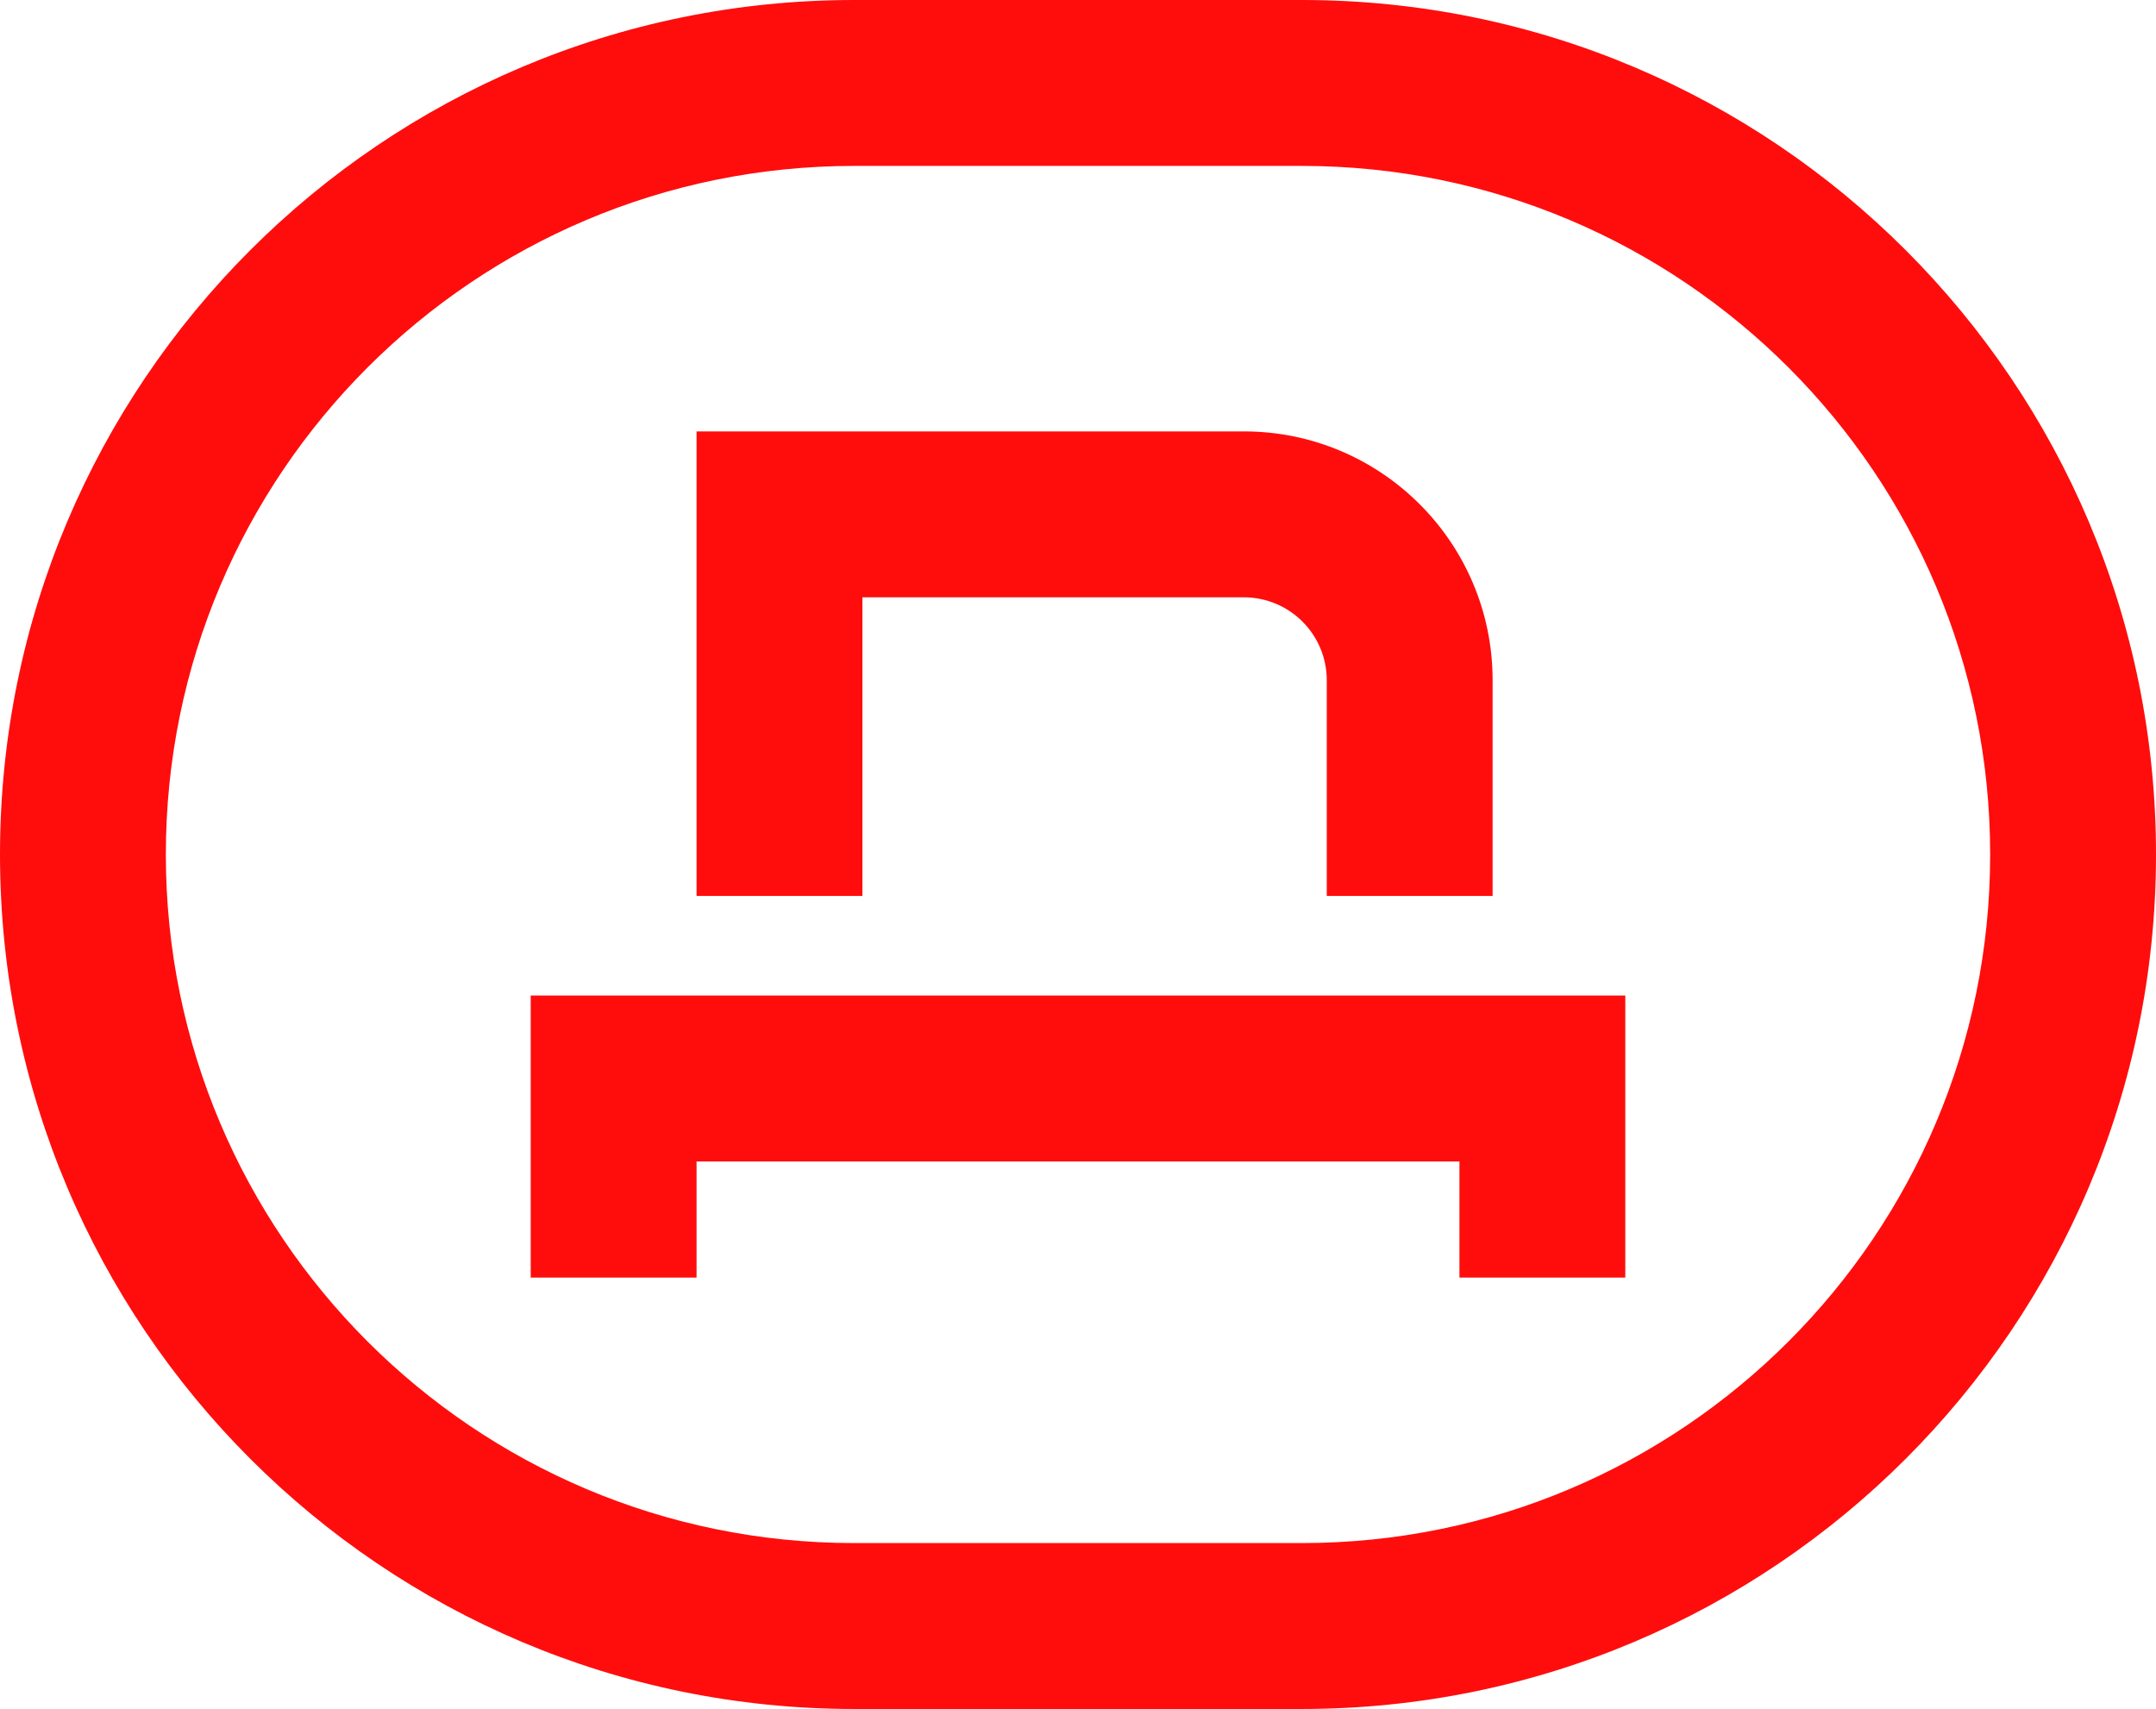
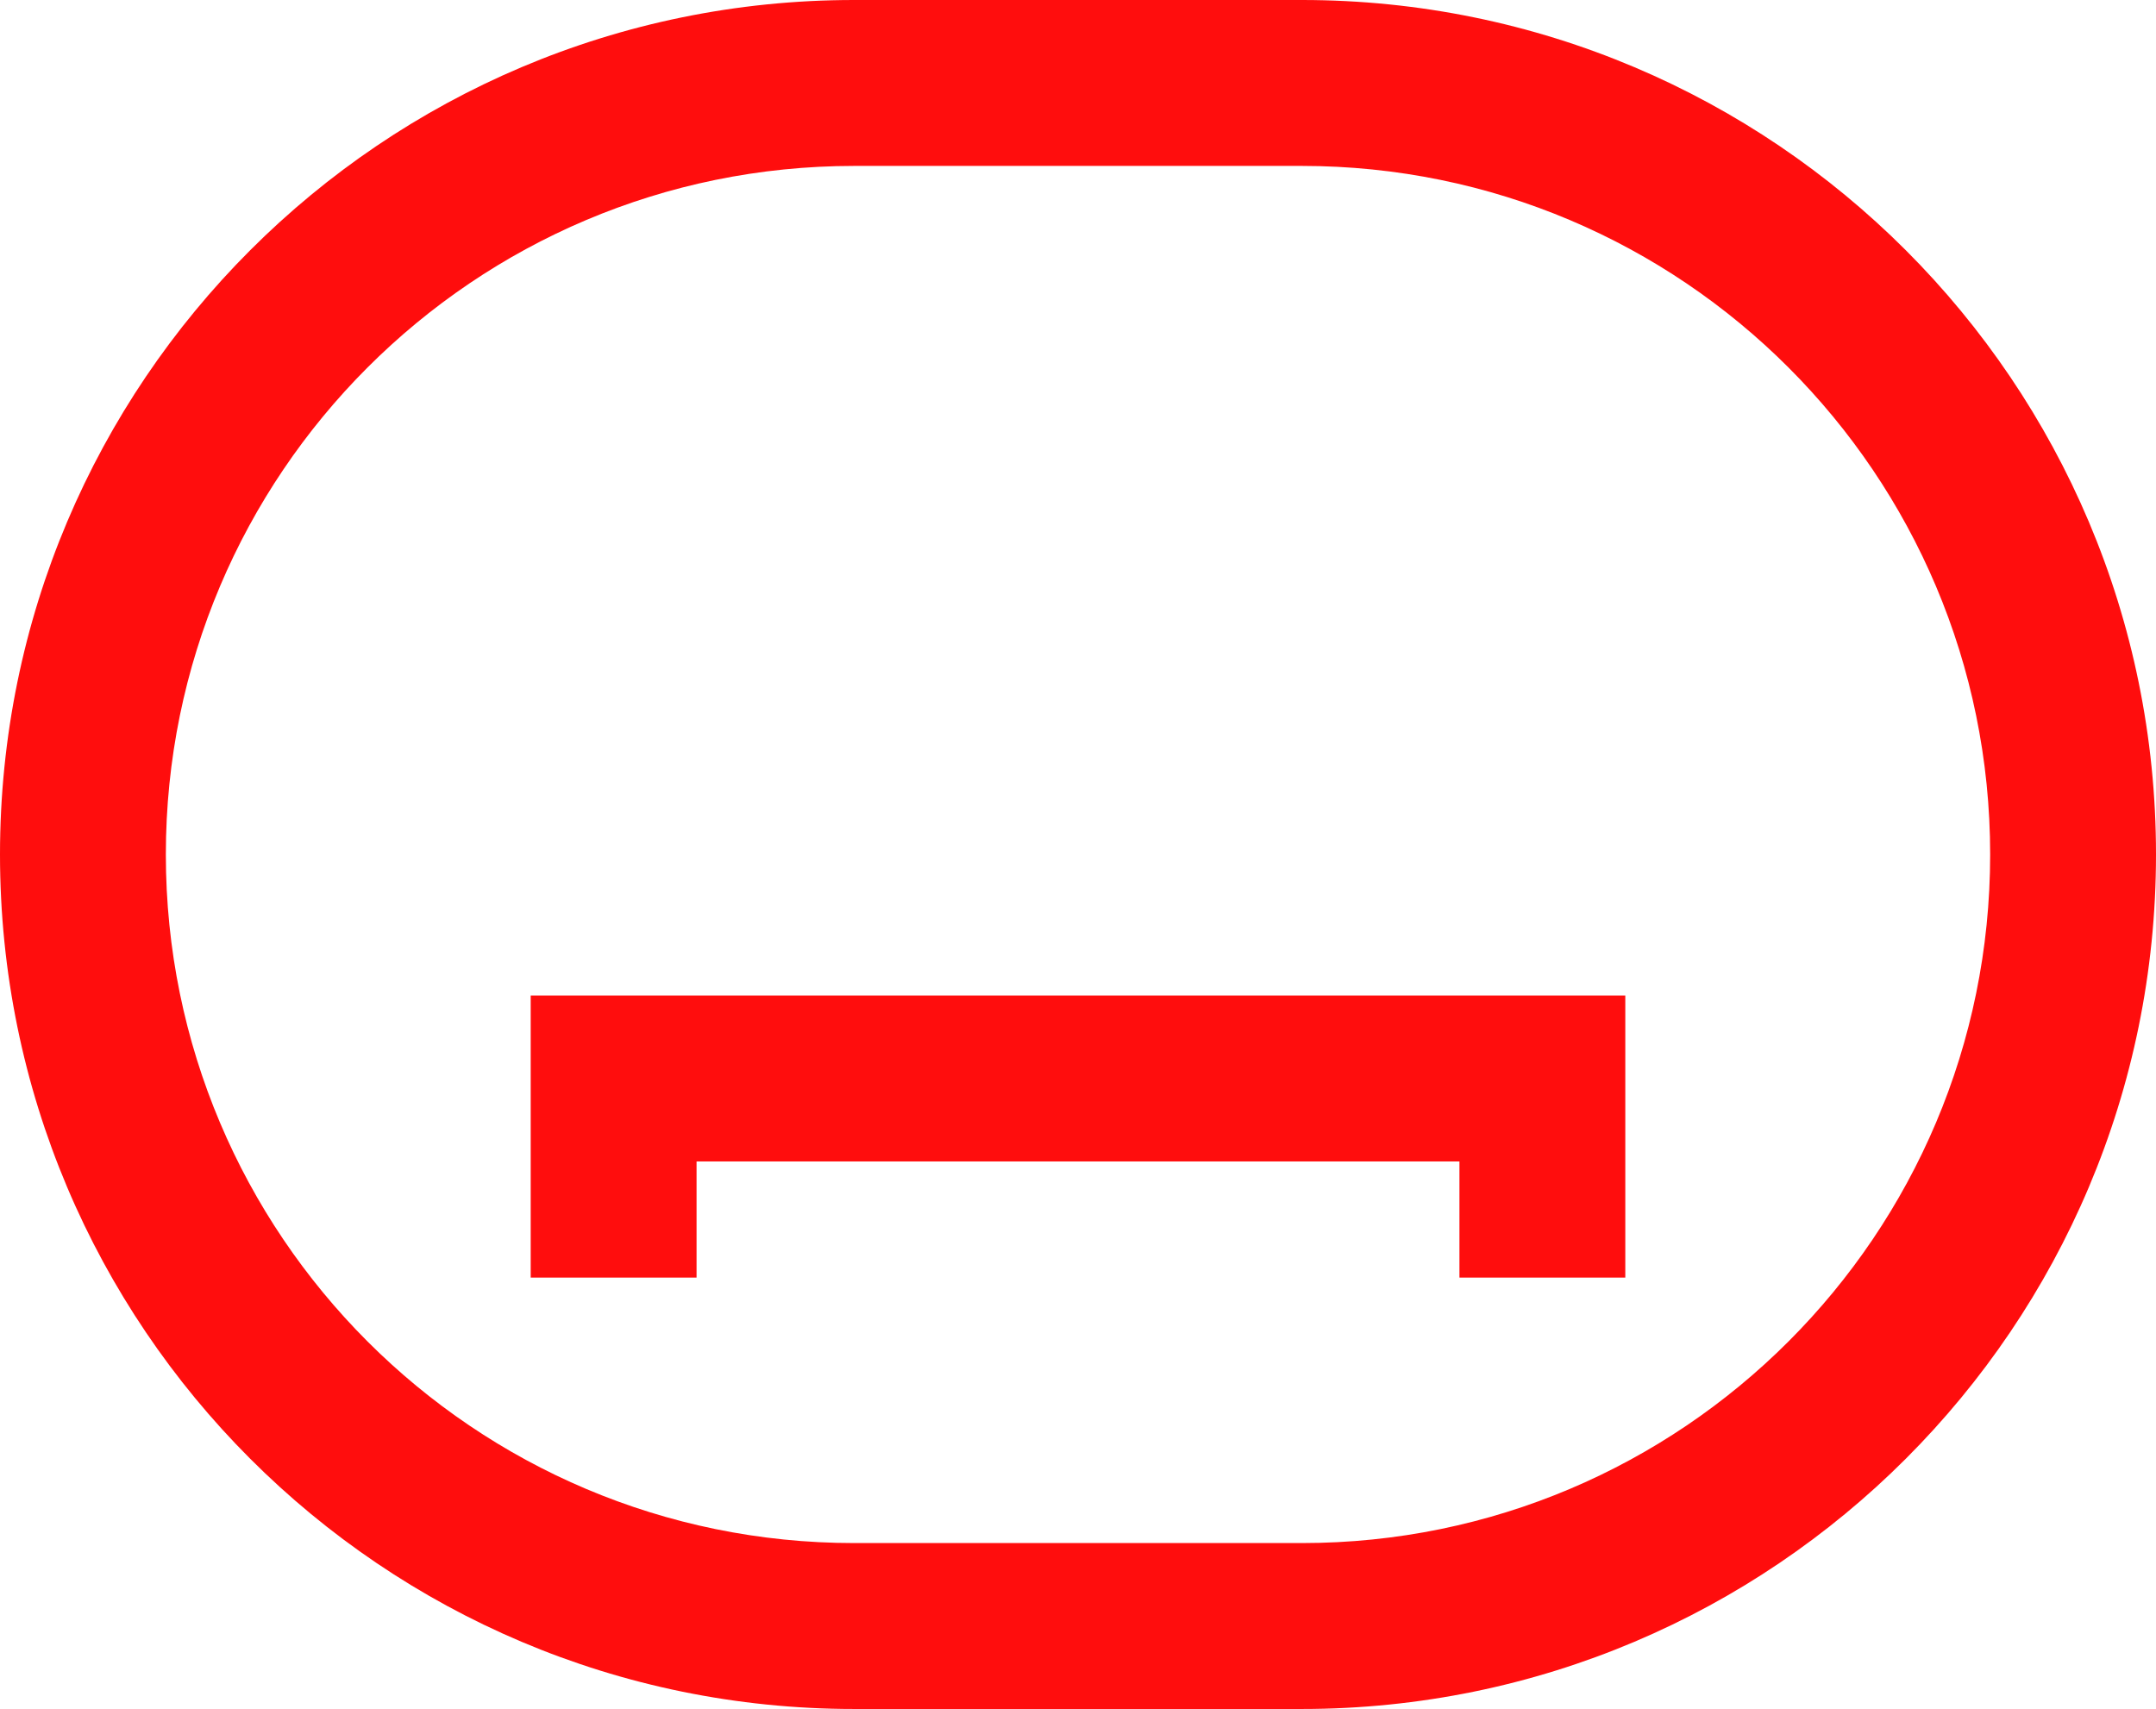
<svg xmlns="http://www.w3.org/2000/svg" width="555" height="440" viewBox="0 0 555 440" fill="none">
-   <path d="M179.308 111.068H320.192C355.56 111.068 384.231 139.757 384.231 175.146V230.68H341.538V175.146C341.538 163.349 331.981 153.786 320.192 153.786H222V230.68H179.308V111.068Z" fill="#FF0D0D" />
  <path d="M136.615 256.311V328.932H179.308V299.029H375.692V328.932H418.385V256.311H136.615Z" fill="#FF0D0D" />
  <path fill-rule="evenodd" clip-rule="evenodd" d="M0 220C0 98.497 98.437 0 219.865 0H335.135C456.563 0 555 98.497 555 220C555 341.503 456.563 440 335.135 440H219.865C98.437 440 0 341.503 0 220ZM219.865 42.718C122.015 42.718 42.692 122.09 42.692 220C42.692 317.91 122.015 397.282 219.865 397.282H335.135C432.985 397.282 512.308 317.91 512.308 220C512.308 122.09 432.985 42.718 335.135 42.718H219.865Z" fill="#FF0D0D" />
</svg>